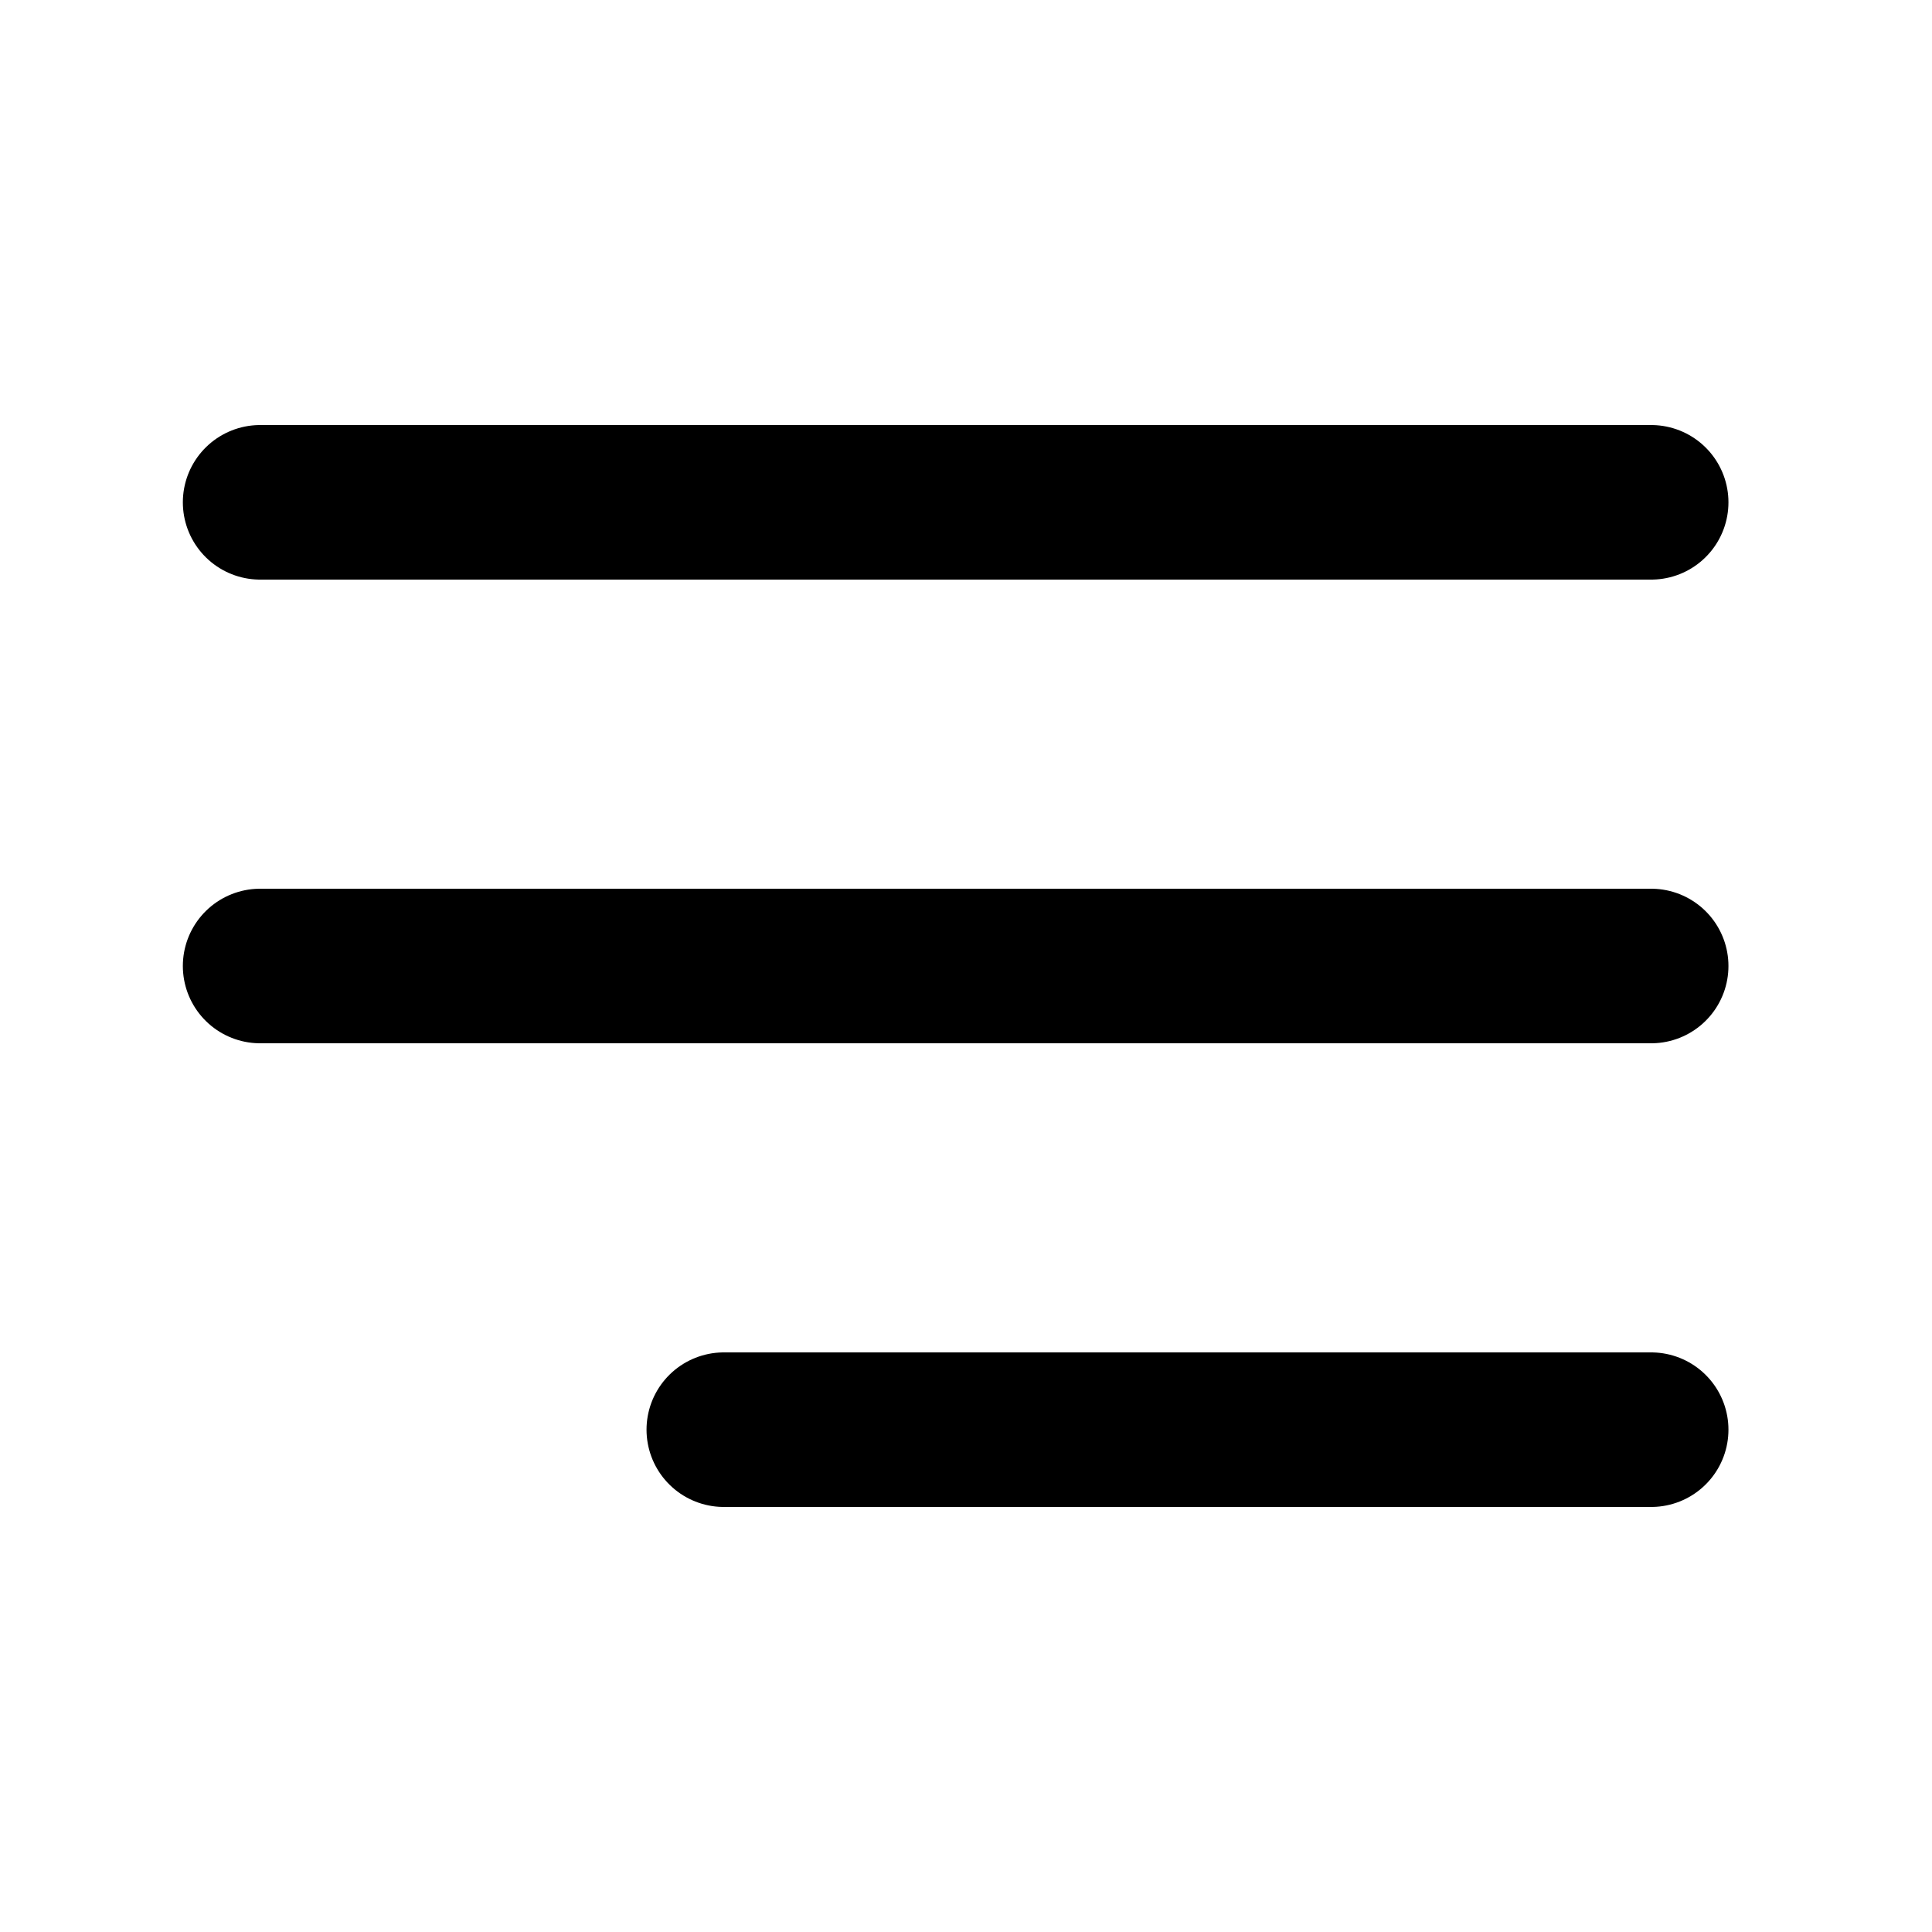
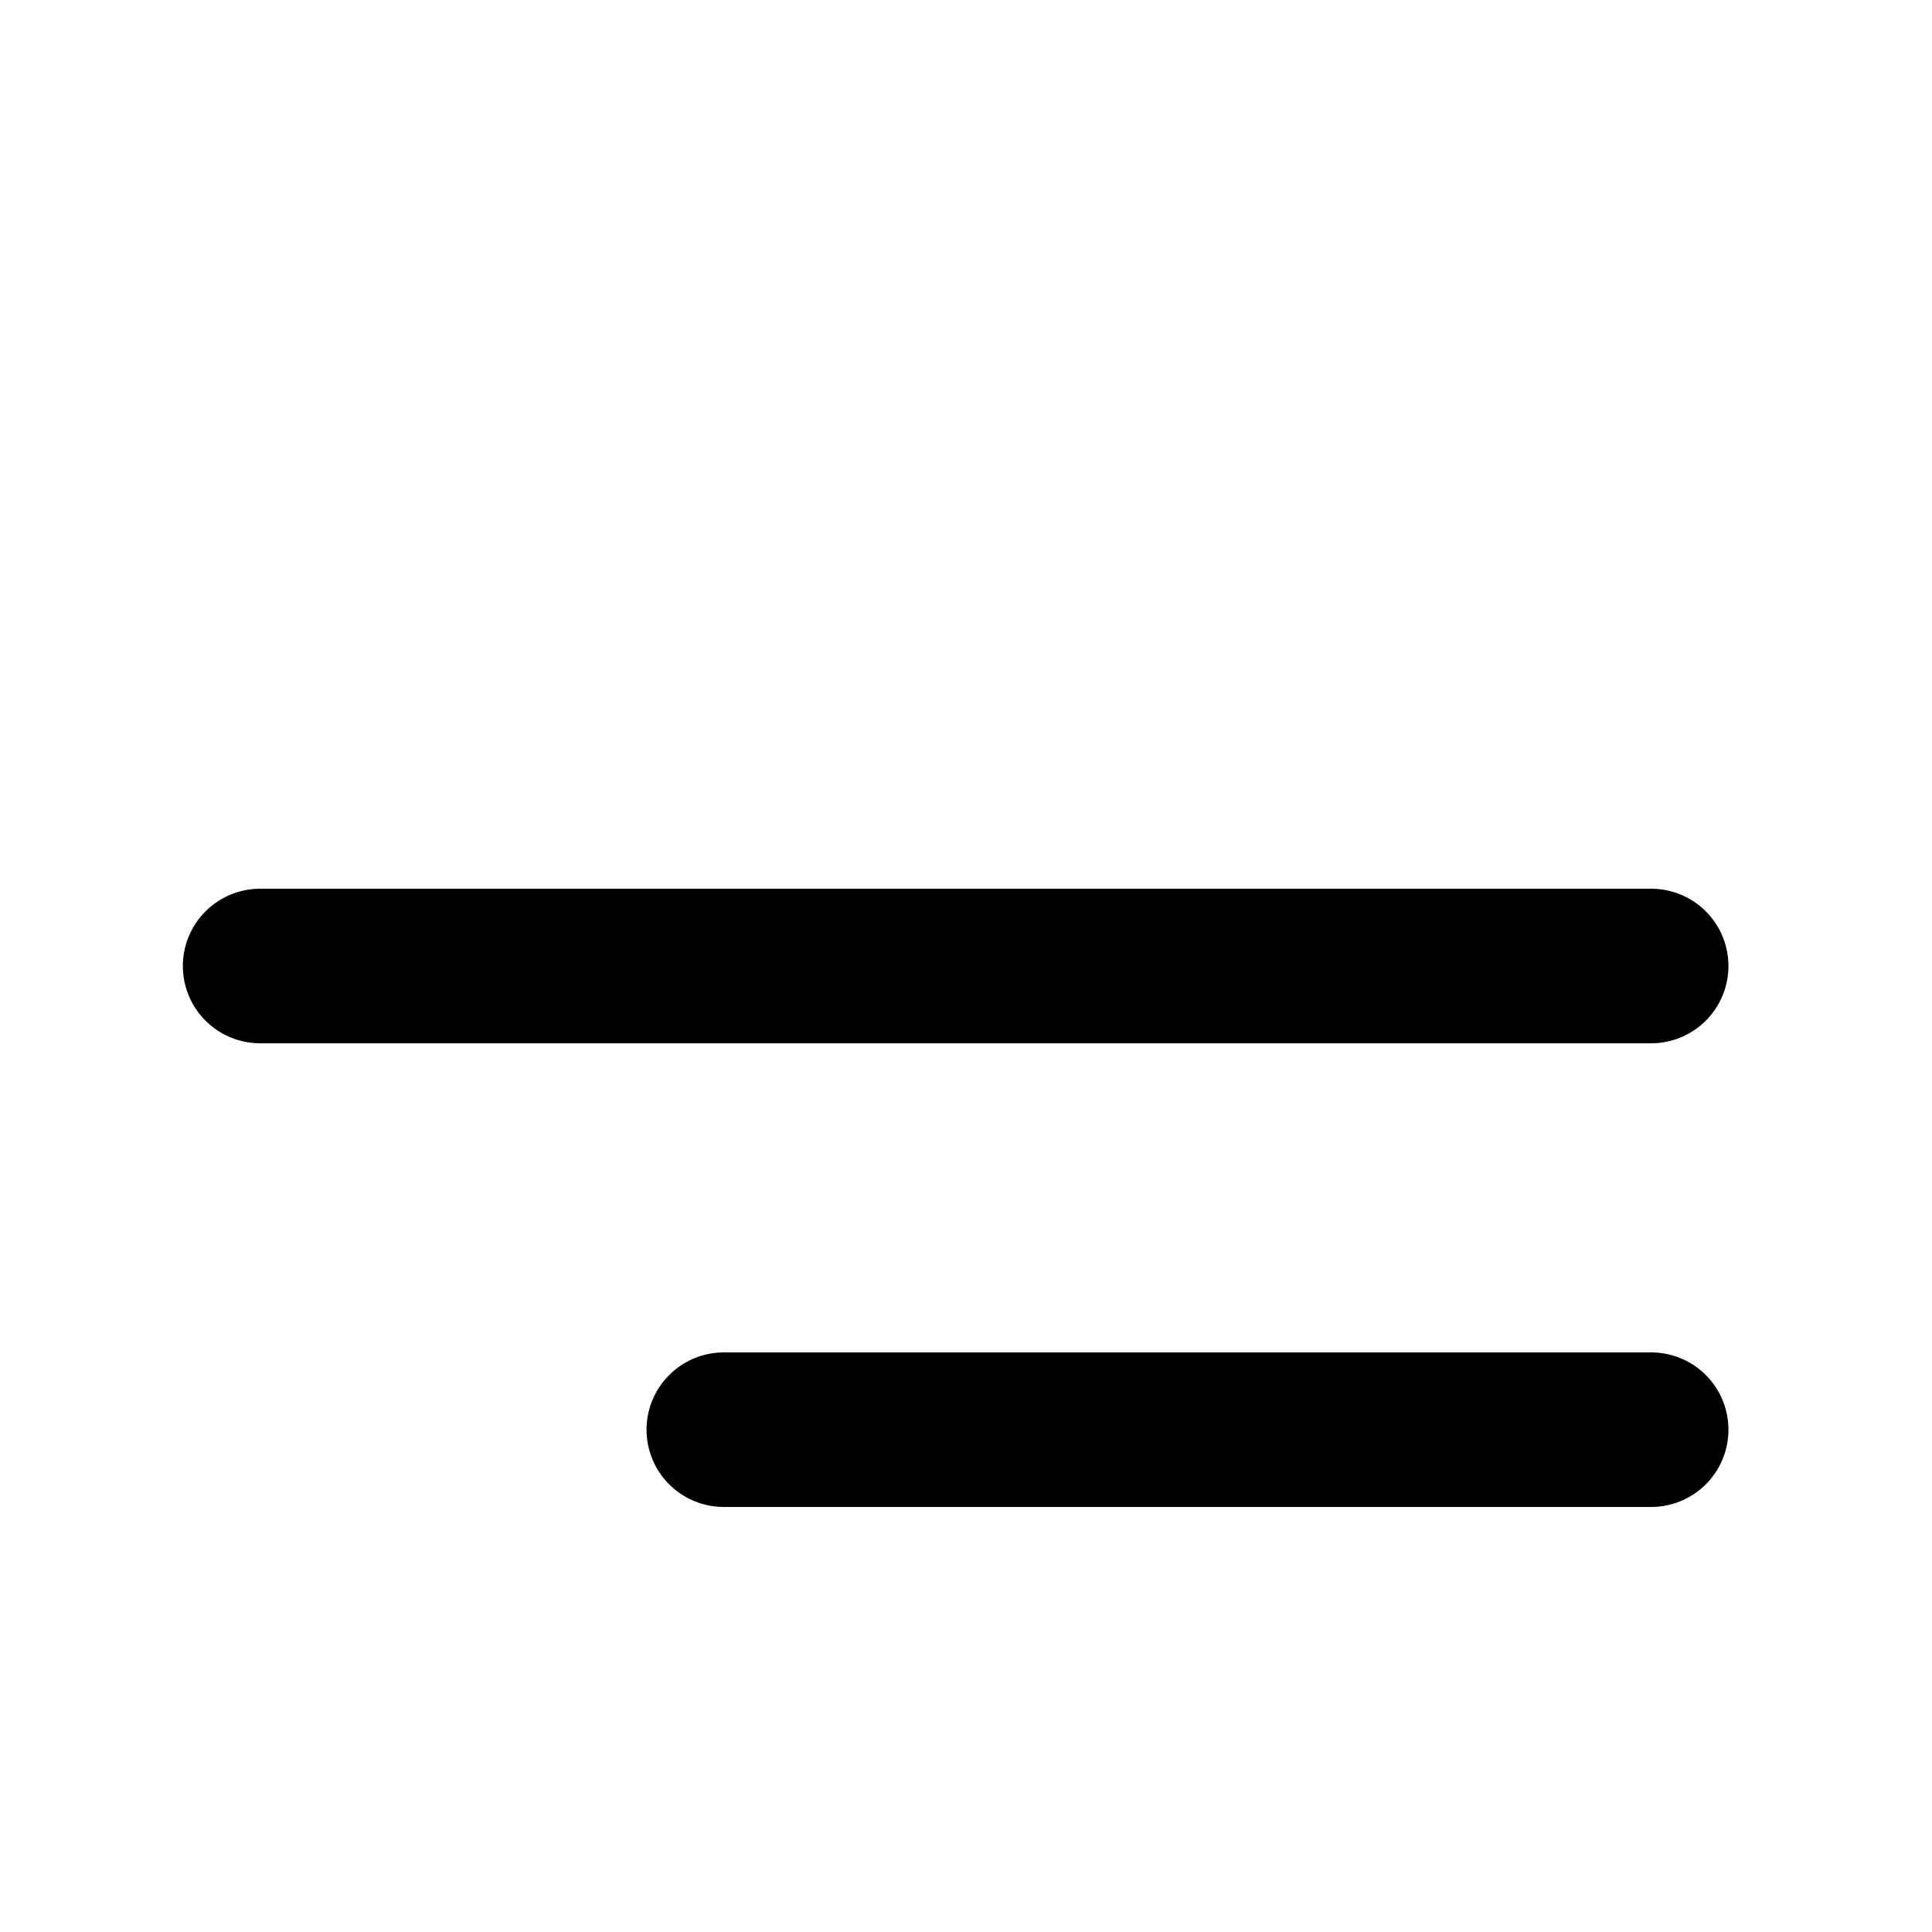
<svg xmlns="http://www.w3.org/2000/svg" width="25" height="25" viewBox="0 0 25 25" fill="none">
-   <path d="M3.366 12.5H21.366M3.366 6.5H21.366M9.366 18.5H21.366" stroke="black" stroke-width="2" stroke-linecap="round" stroke-linejoin="round" />
+   <path d="M3.366 12.5H21.366H21.366M9.366 18.5H21.366" stroke="black" stroke-width="2" stroke-linecap="round" stroke-linejoin="round" />
</svg>